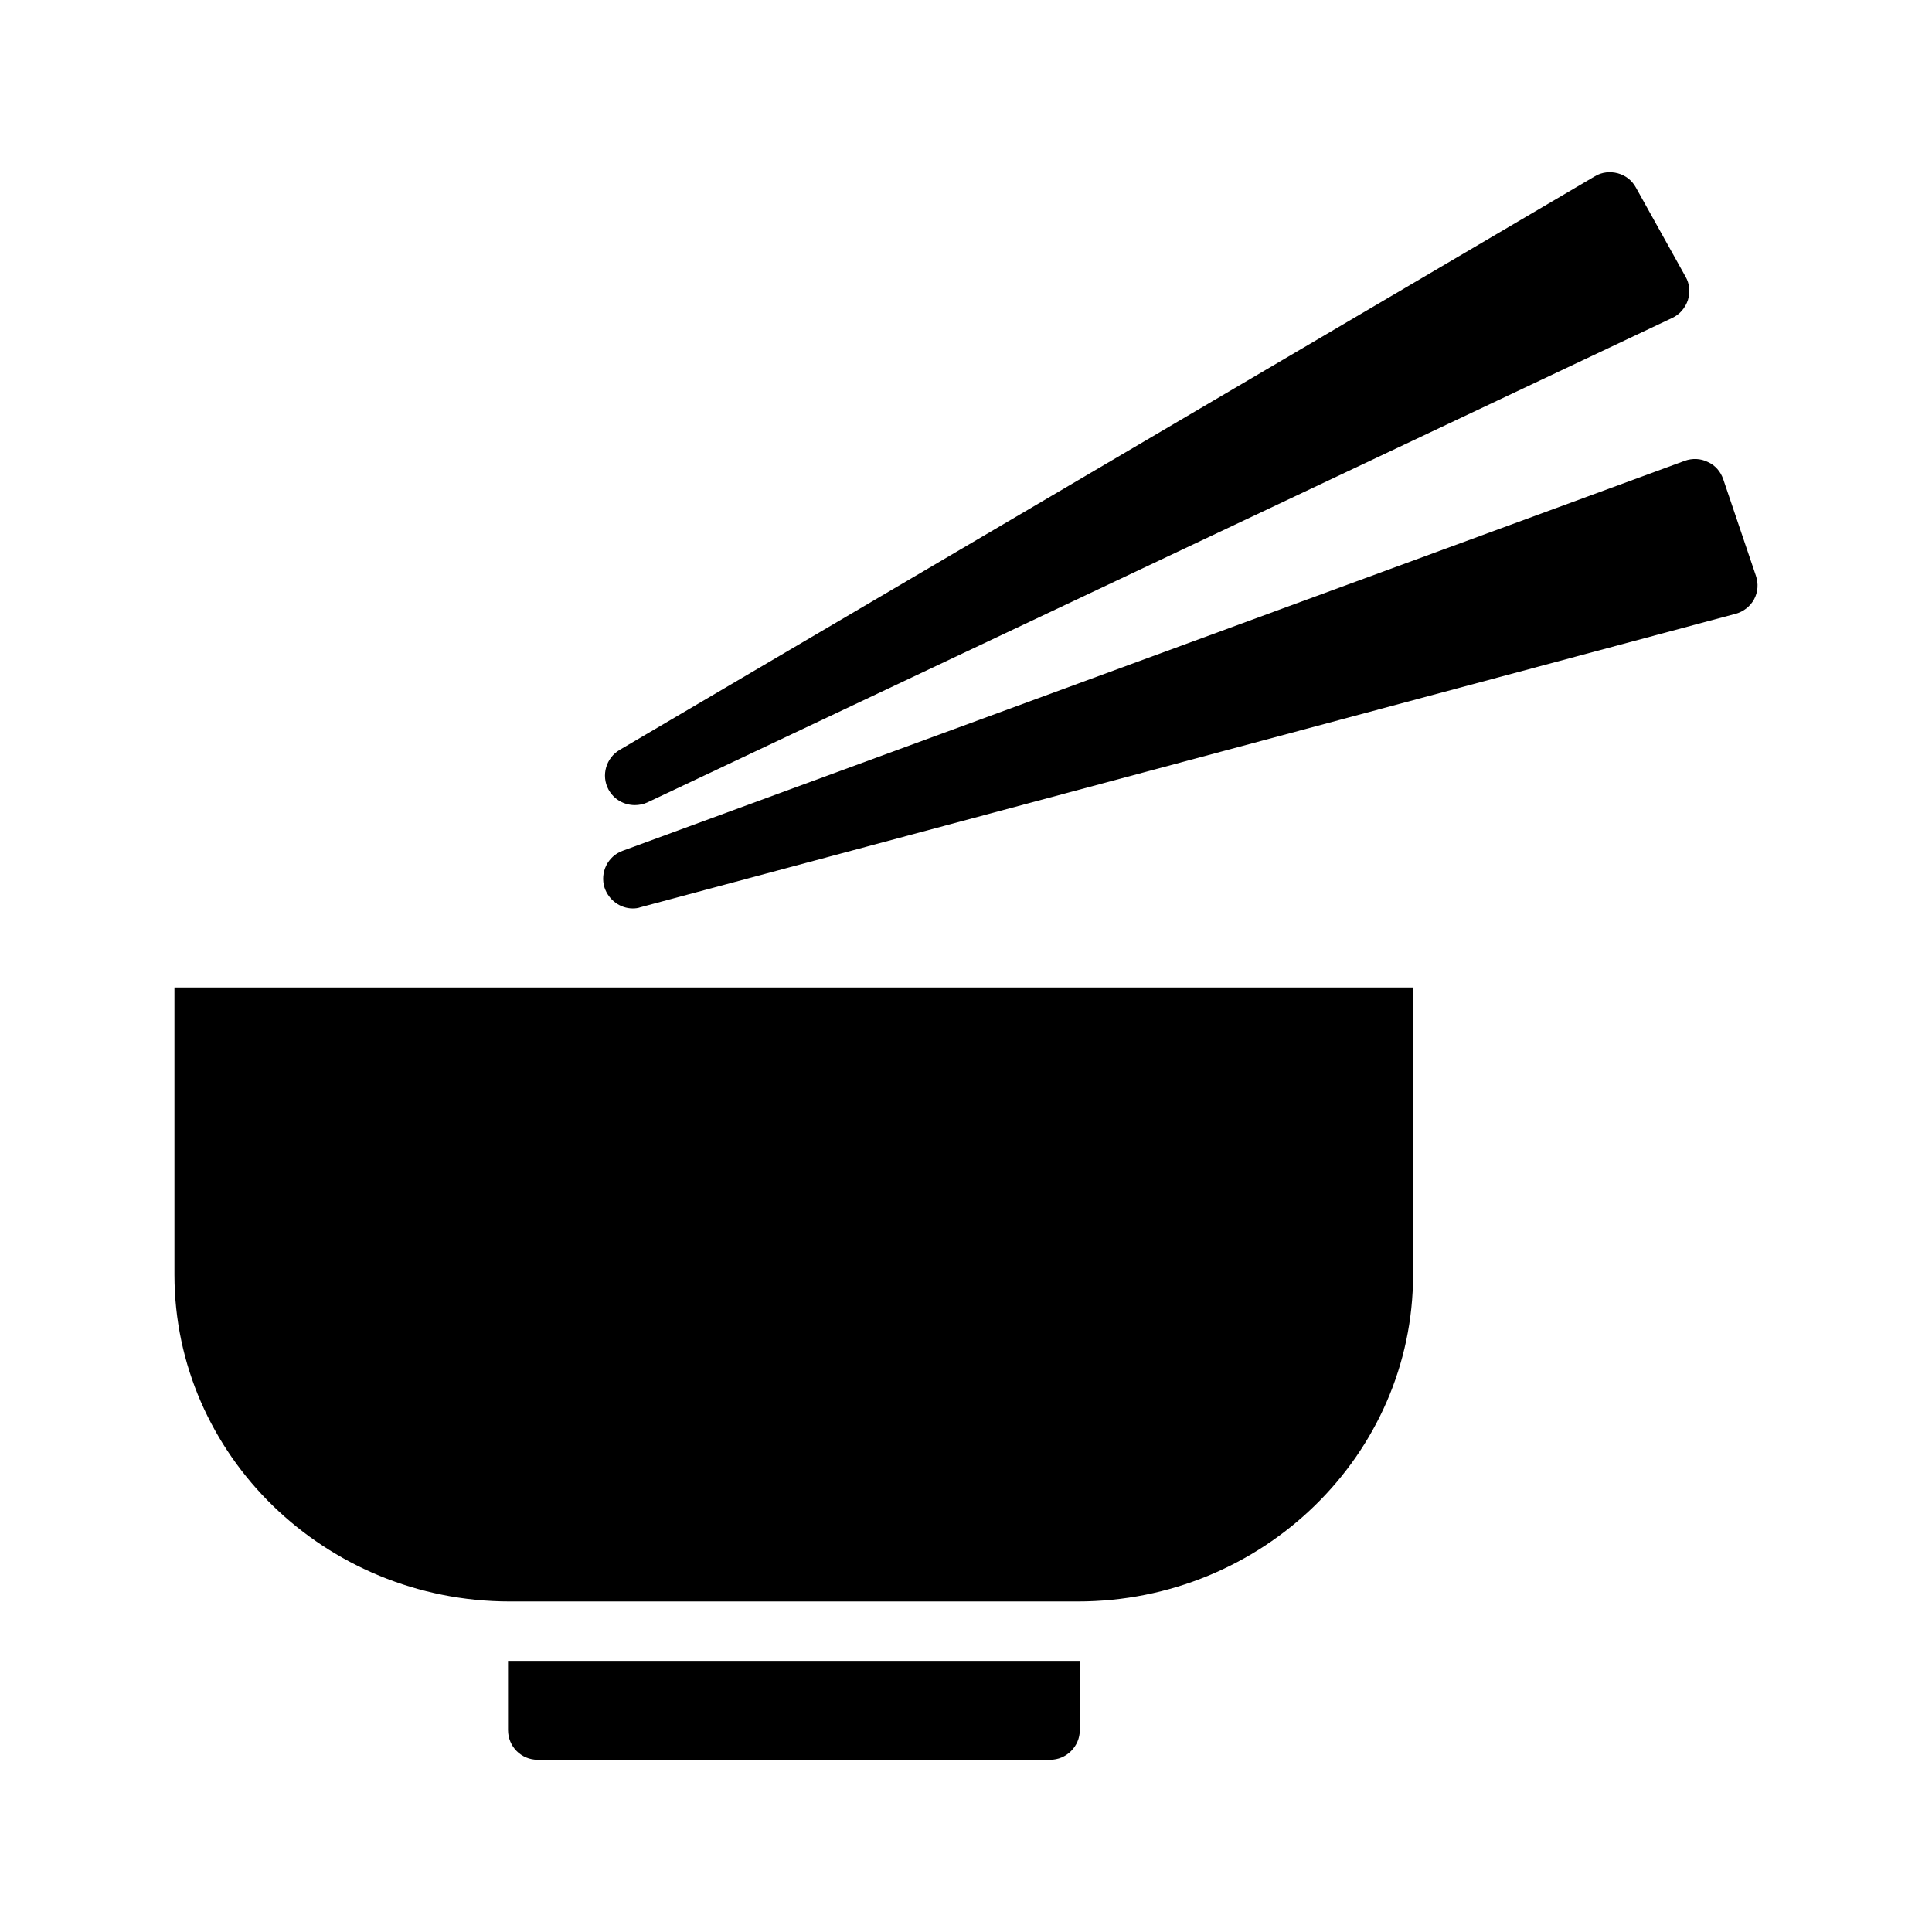
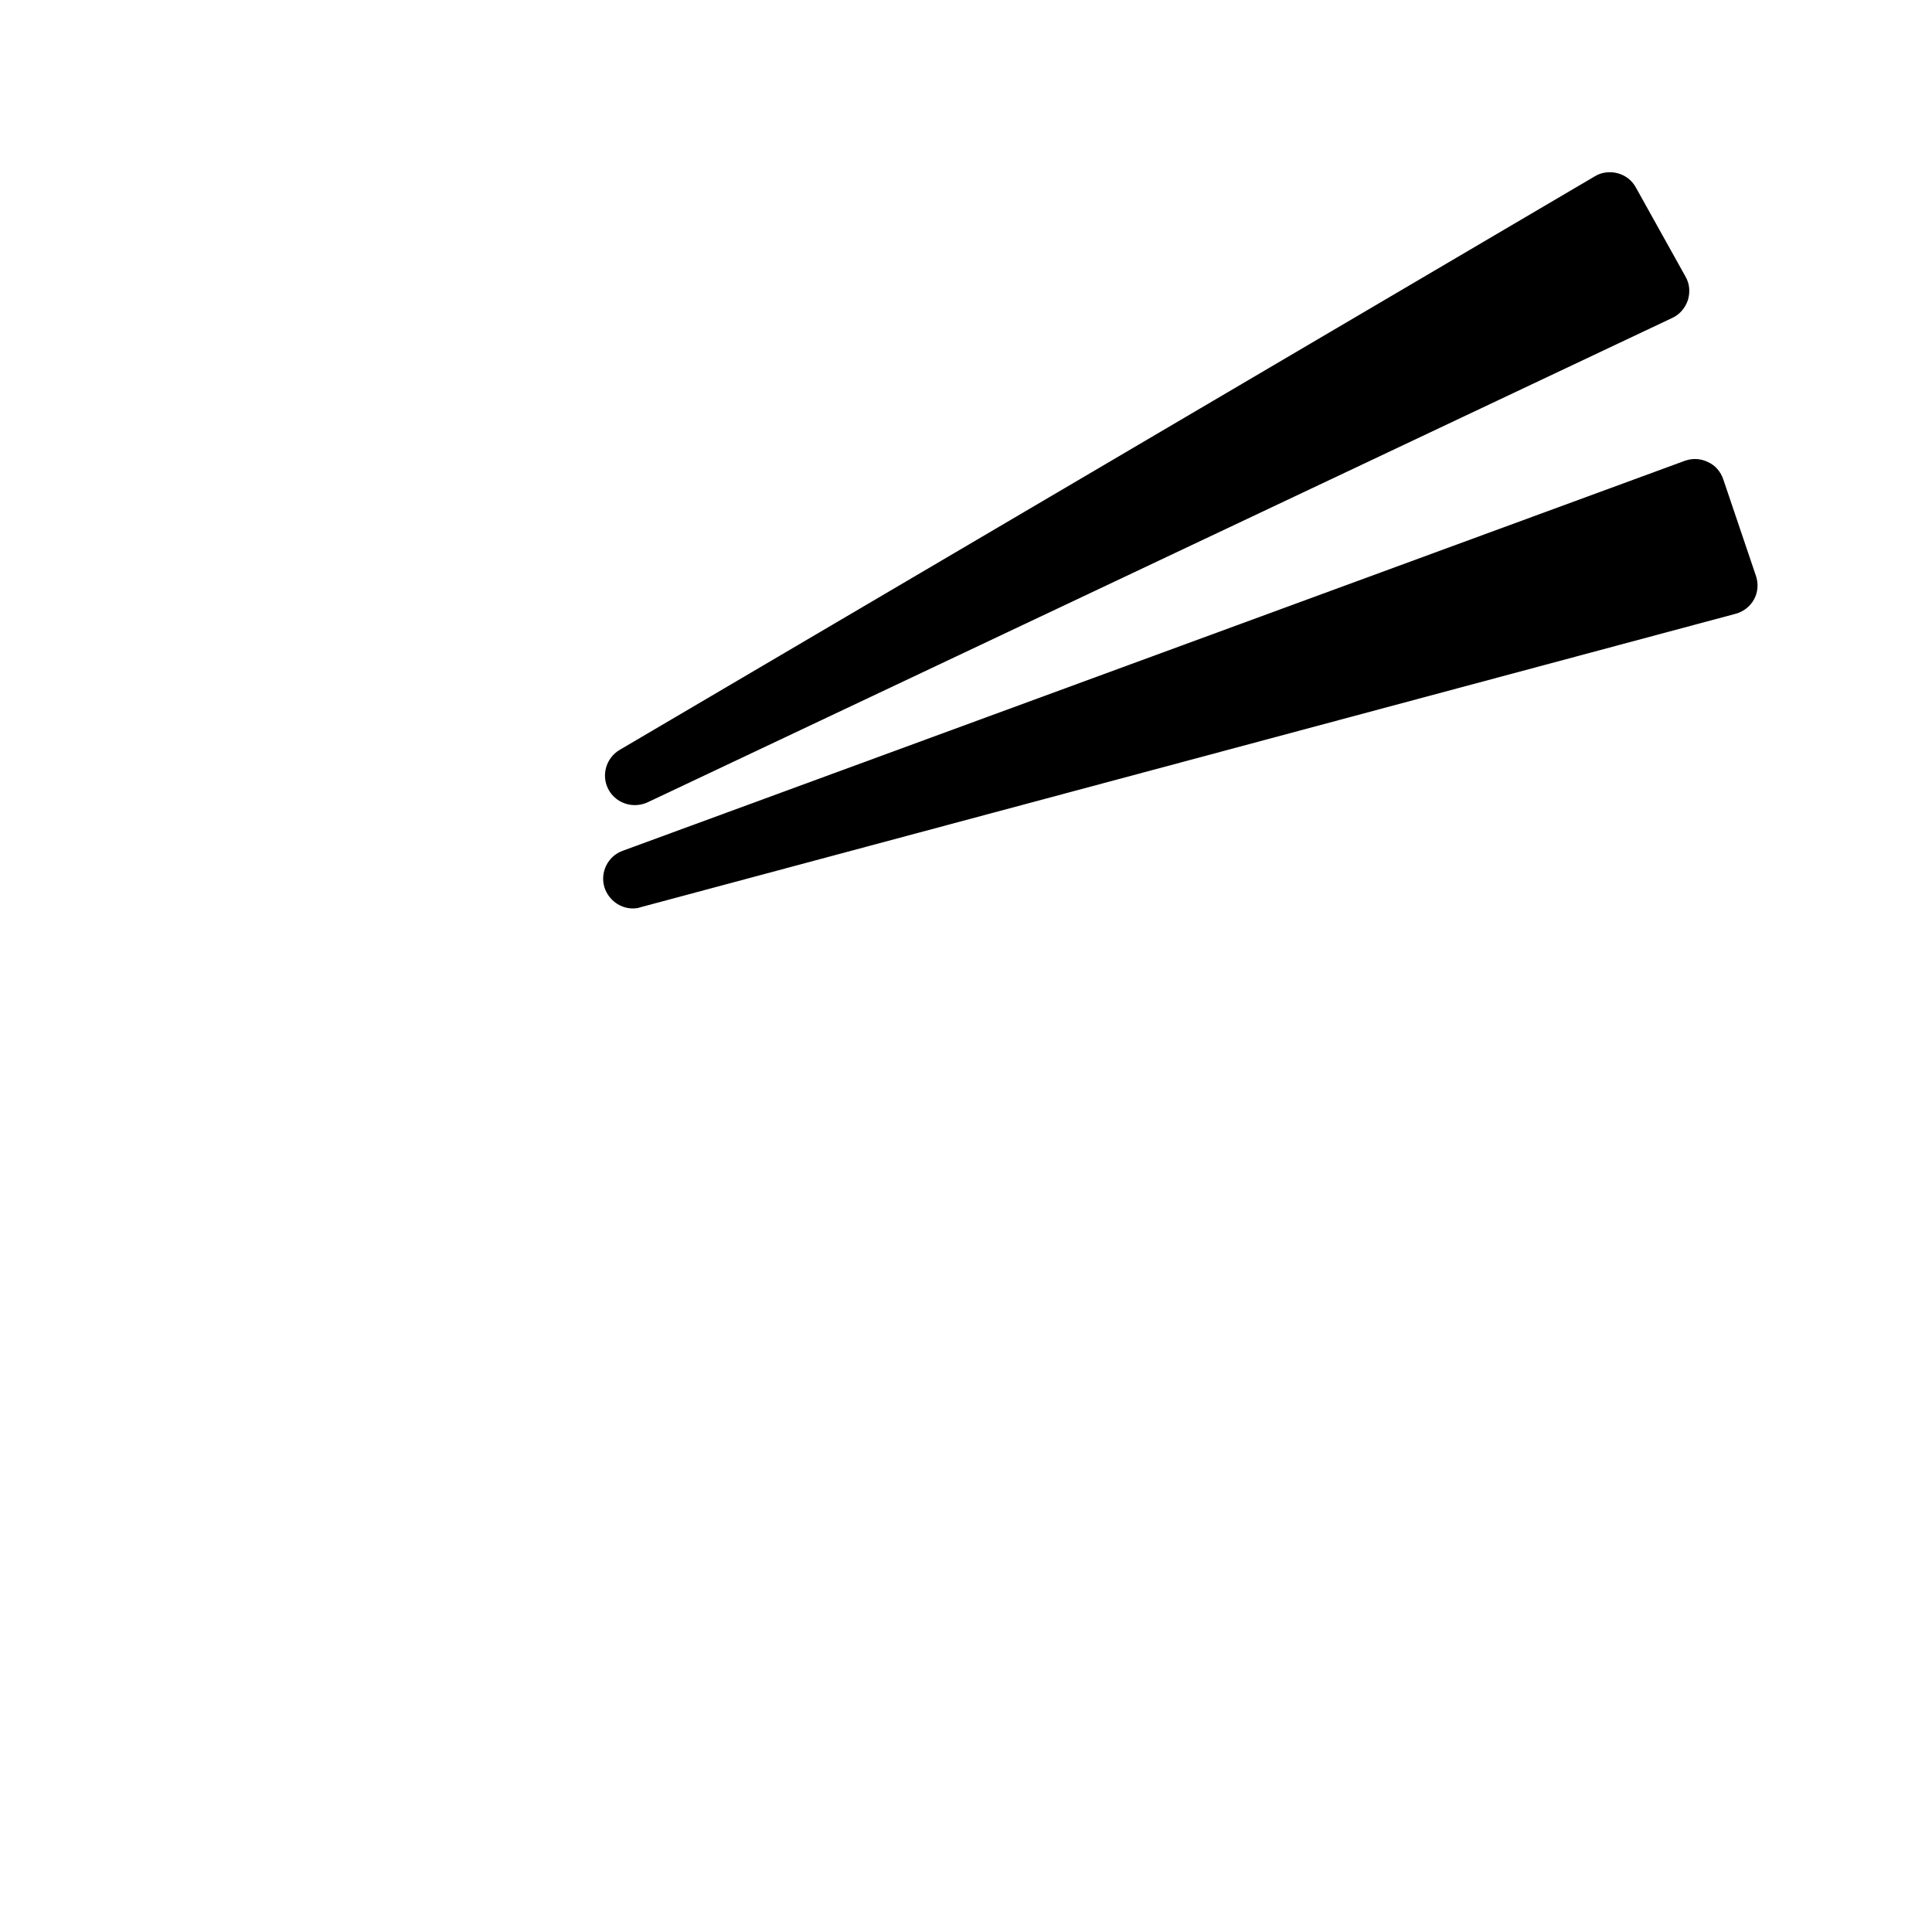
<svg xmlns="http://www.w3.org/2000/svg" fill="#000000" width="800px" height="800px" version="1.1" viewBox="144 144 512 512">
  <g>
-     <path d="m190.23 481.81c0 47.781 39.902 86.594 88.875 86.594h150.5c48.973 0 88.875-38.809 88.875-86.594v-76.121h-328.25z" />
-     <path d="m422.29 610.36c4.328 0 7.871-3.543 7.871-7.871v-18.344h-151.53v18.344c0 4.328 3.465 7.871 7.871 7.871z" />
    <path d="m577.53 193.7c-1.023-1.891-2.754-3.227-4.793-3.777-2.047-0.551-4.25-0.316-6.07 0.789l-258.44 152.01c-3.621 2.125-4.961 6.769-2.992 10.469 1.426 2.676 4.172 4.172 7.016 4.172 1.102 0 2.281-0.234 3.305-0.707l271.59-128.39c2.047-0.945 3.457-2.676 4.164-4.723 0.629-2.125 0.48-4.328-0.621-6.219z" />
    <path d="m608.86 302.8c1.023-1.891 1.18-4.172 0.473-6.219l-8.66-25.586c-0.707-2.047-2.125-3.699-4.094-4.566-1.891-0.945-4.102-1.023-6.07-0.316l-281.5 103.36c-3.938 1.418-6.07 5.746-4.801 9.762 1.109 3.305 4.172 5.512 7.477 5.512 0.707 0 1.418-0.078 2.047-0.316l290.24-77.777c2.055-0.543 3.867-1.961 4.891-3.852z" />
  </g>
</svg>